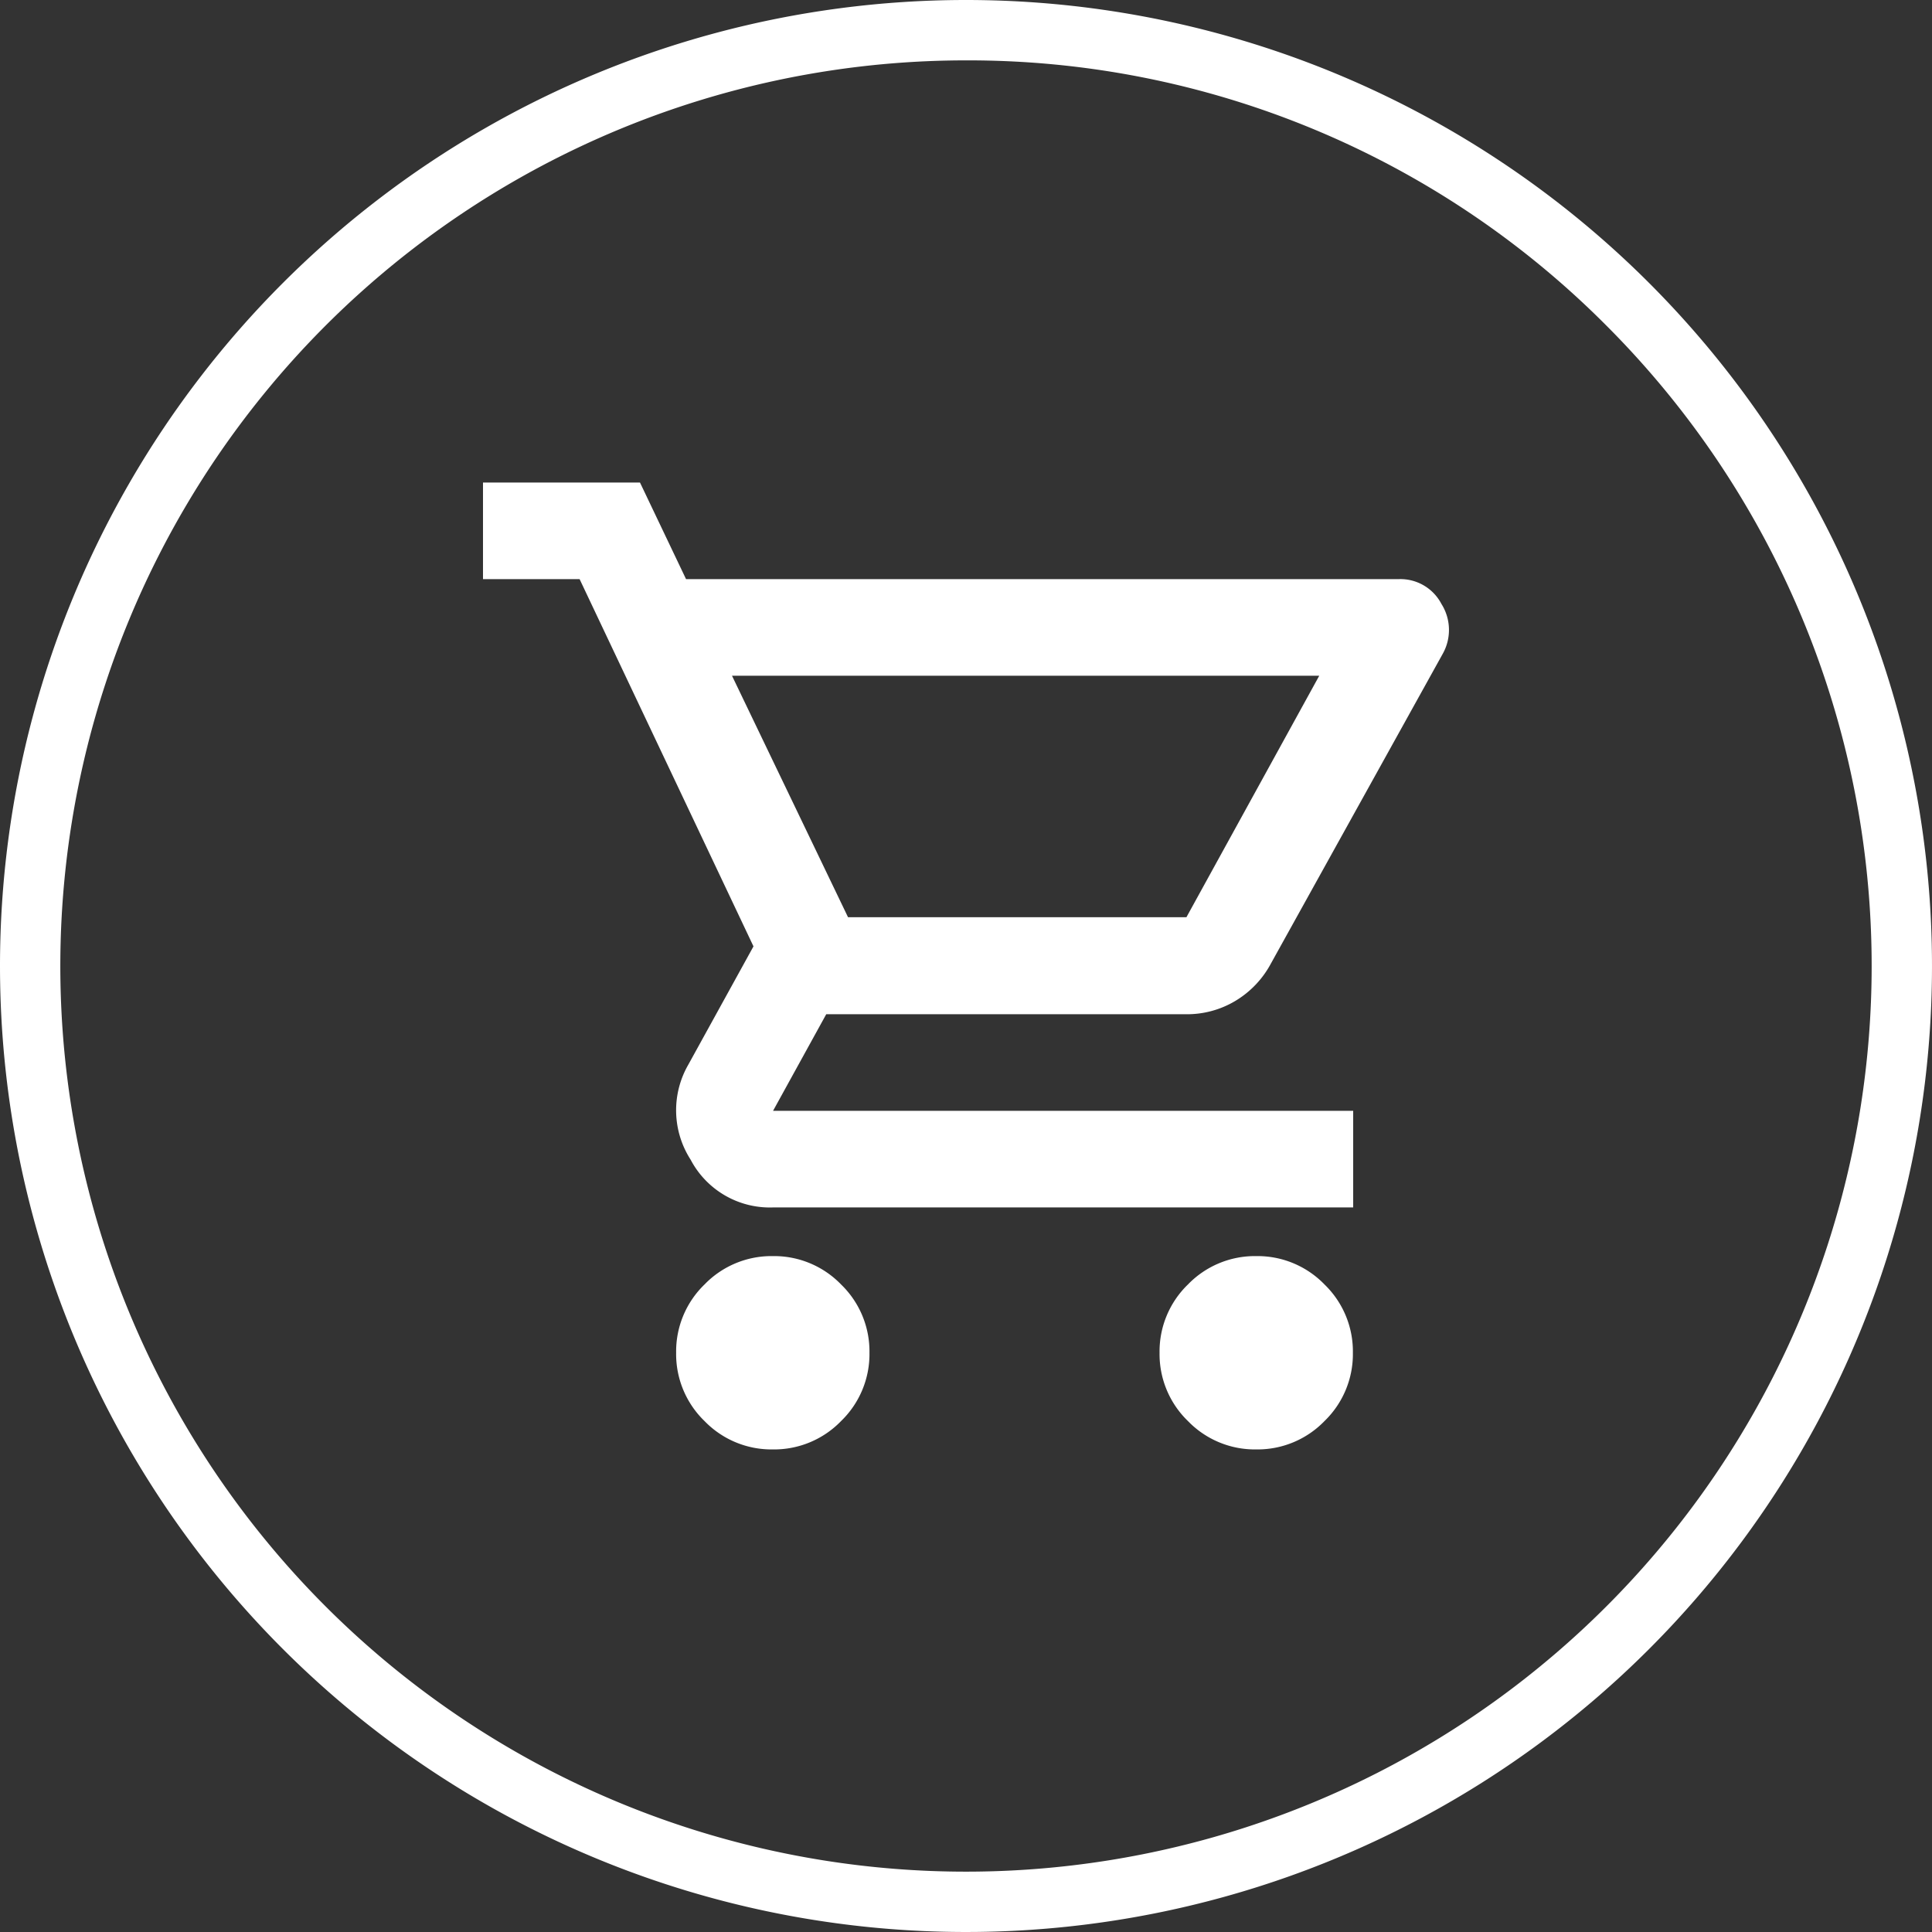
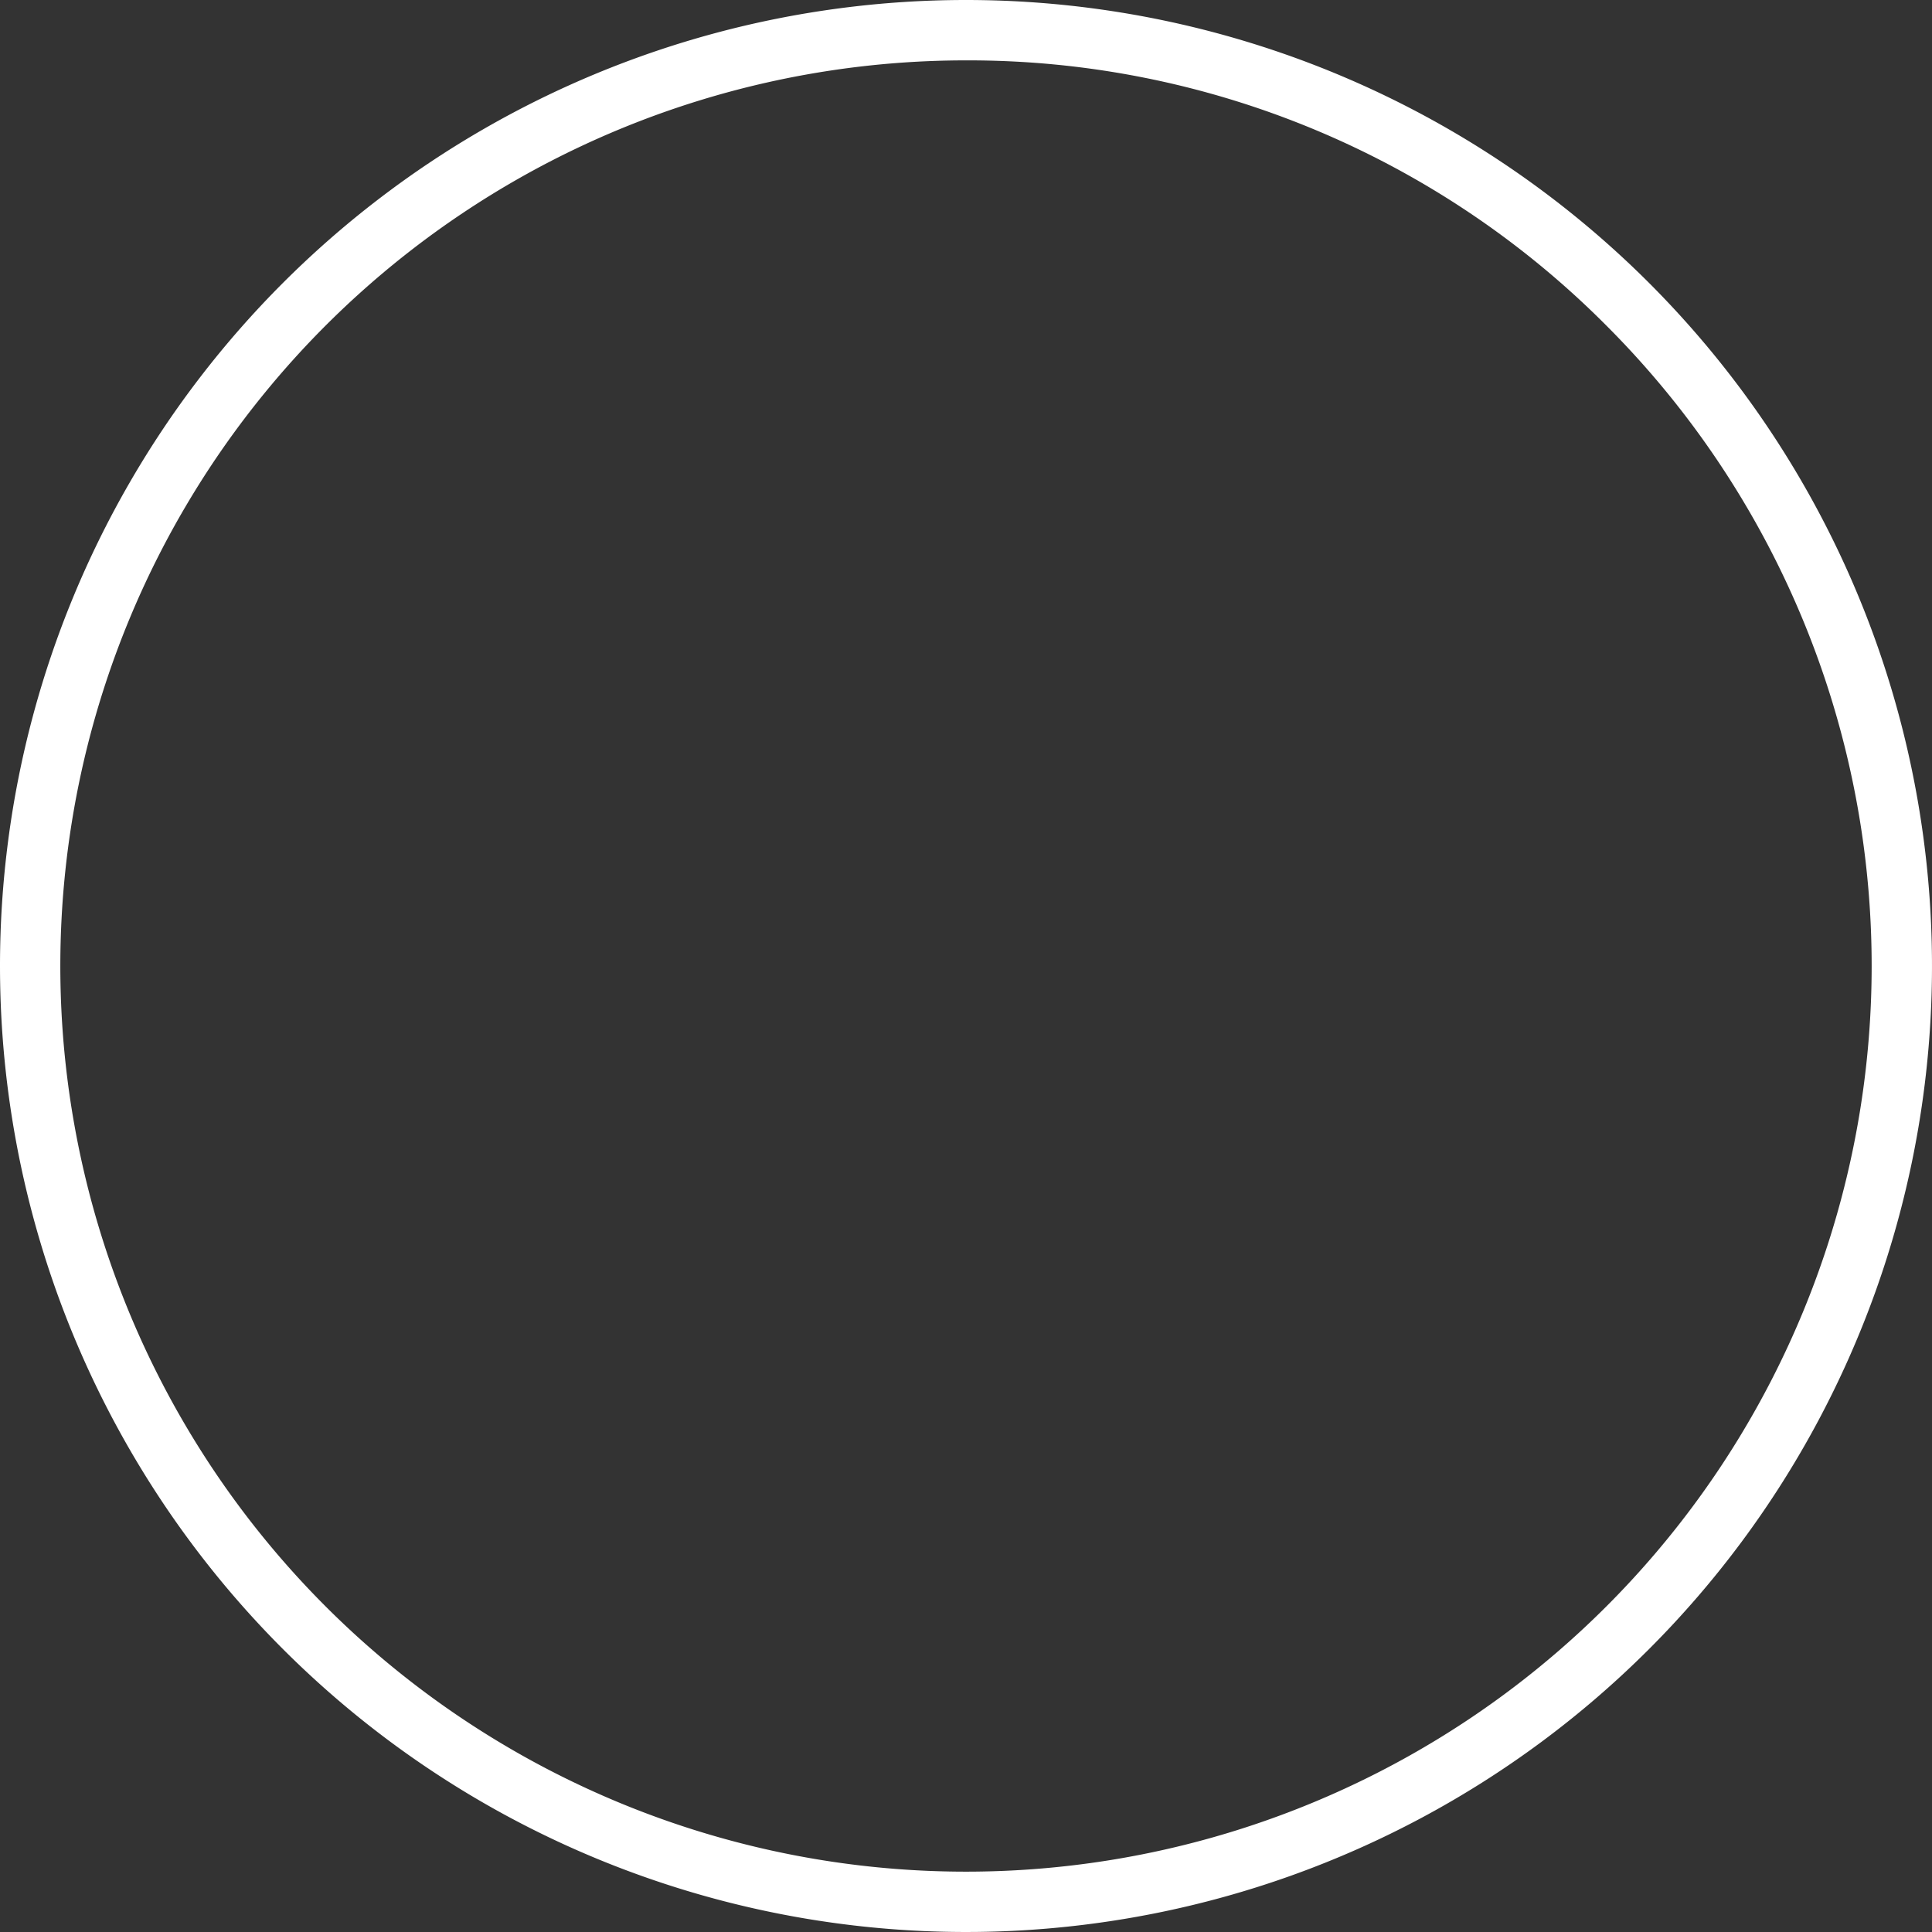
<svg xmlns="http://www.w3.org/2000/svg" width="32" height="32" viewBox="0 0 32 32">
  <rect x="0" y="0" width="32" height="32" fill="#333333" stroke="none" />
  <g transform="translate(-28 -1761)">
    <path d="M16,1A15,15,0,0,0,5.393,26.607,15,15,0,1,0,26.607,5.393,14.9,14.9,0,0,0,16,1m0-1A16,16,0,1,1,0,16,16,16,0,0,1,16,0Z" transform="translate(28 1761)" fill="#fff" />
-     <path d="M44.8-863.985a1.542,1.542,0,0,1-1.131-.47,1.542,1.542,0,0,1-.47-1.131,1.542,1.542,0,0,1,.47-1.131,1.542,1.542,0,0,1,1.131-.47,1.542,1.542,0,0,1,1.131.47,1.542,1.542,0,0,1,.47,1.131,1.542,1.542,0,0,1-.47,1.131A1.542,1.542,0,0,1,44.8-863.985Zm8.007,0a1.542,1.542,0,0,1-1.131-.47,1.542,1.542,0,0,1-.47-1.131,1.542,1.542,0,0,1,.47-1.131,1.542,1.542,0,0,1,1.131-.47,1.542,1.542,0,0,1,1.131.47,1.542,1.542,0,0,1,.47,1.131,1.542,1.542,0,0,1-.47,1.131A1.542,1.542,0,0,1,52.812-863.985ZM44.124-876.8l1.922,4h5.605l2.2-4Zm-.761-1.6H55.174a.766.766,0,0,1,.7.41.807.807,0,0,1,.02.831l-2.843,5.125a1.6,1.6,0,0,1-.591.621,1.557,1.557,0,0,1-.811.22H45.685l-.881,1.6h9.609v1.6H44.8a1.482,1.482,0,0,1-1.361-.791,1.513,1.513,0,0,1-.04-1.571l1.081-1.962L41.6-878.4H40V-880h2.6Zm2.682,5.605h0Z" transform="translate(-4 2648.992)" fill="#fff" />
  </g>
</svg>